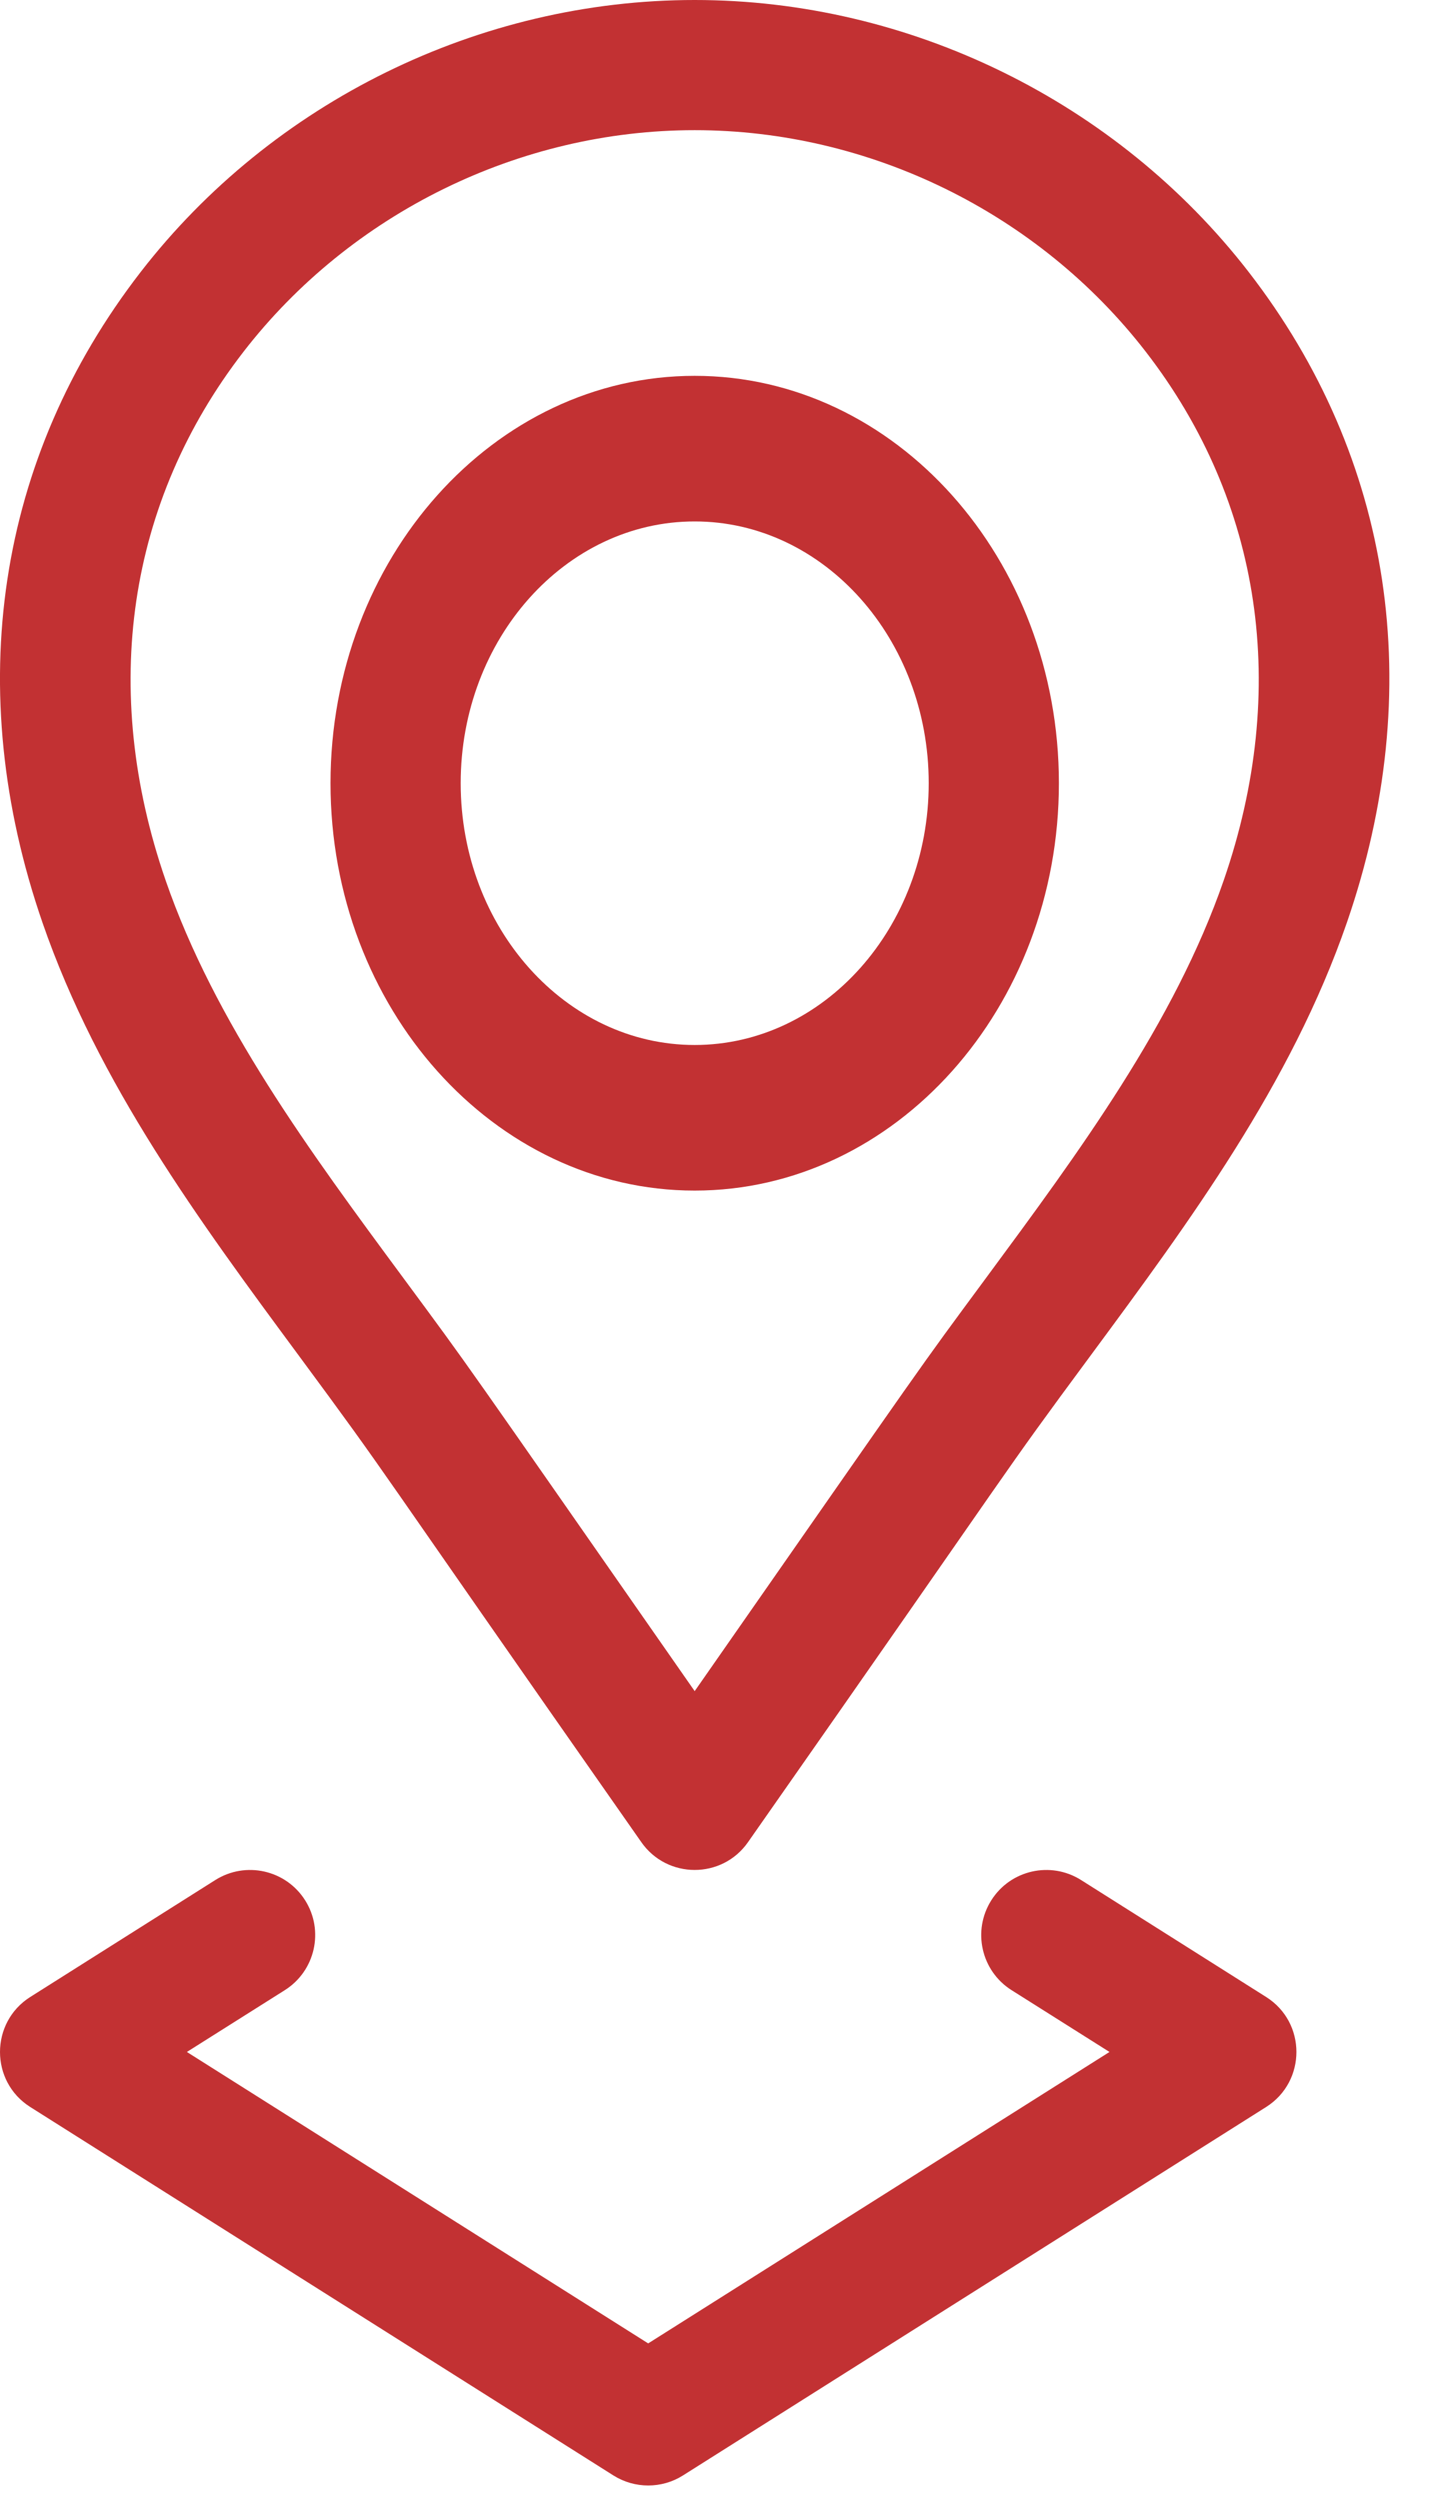
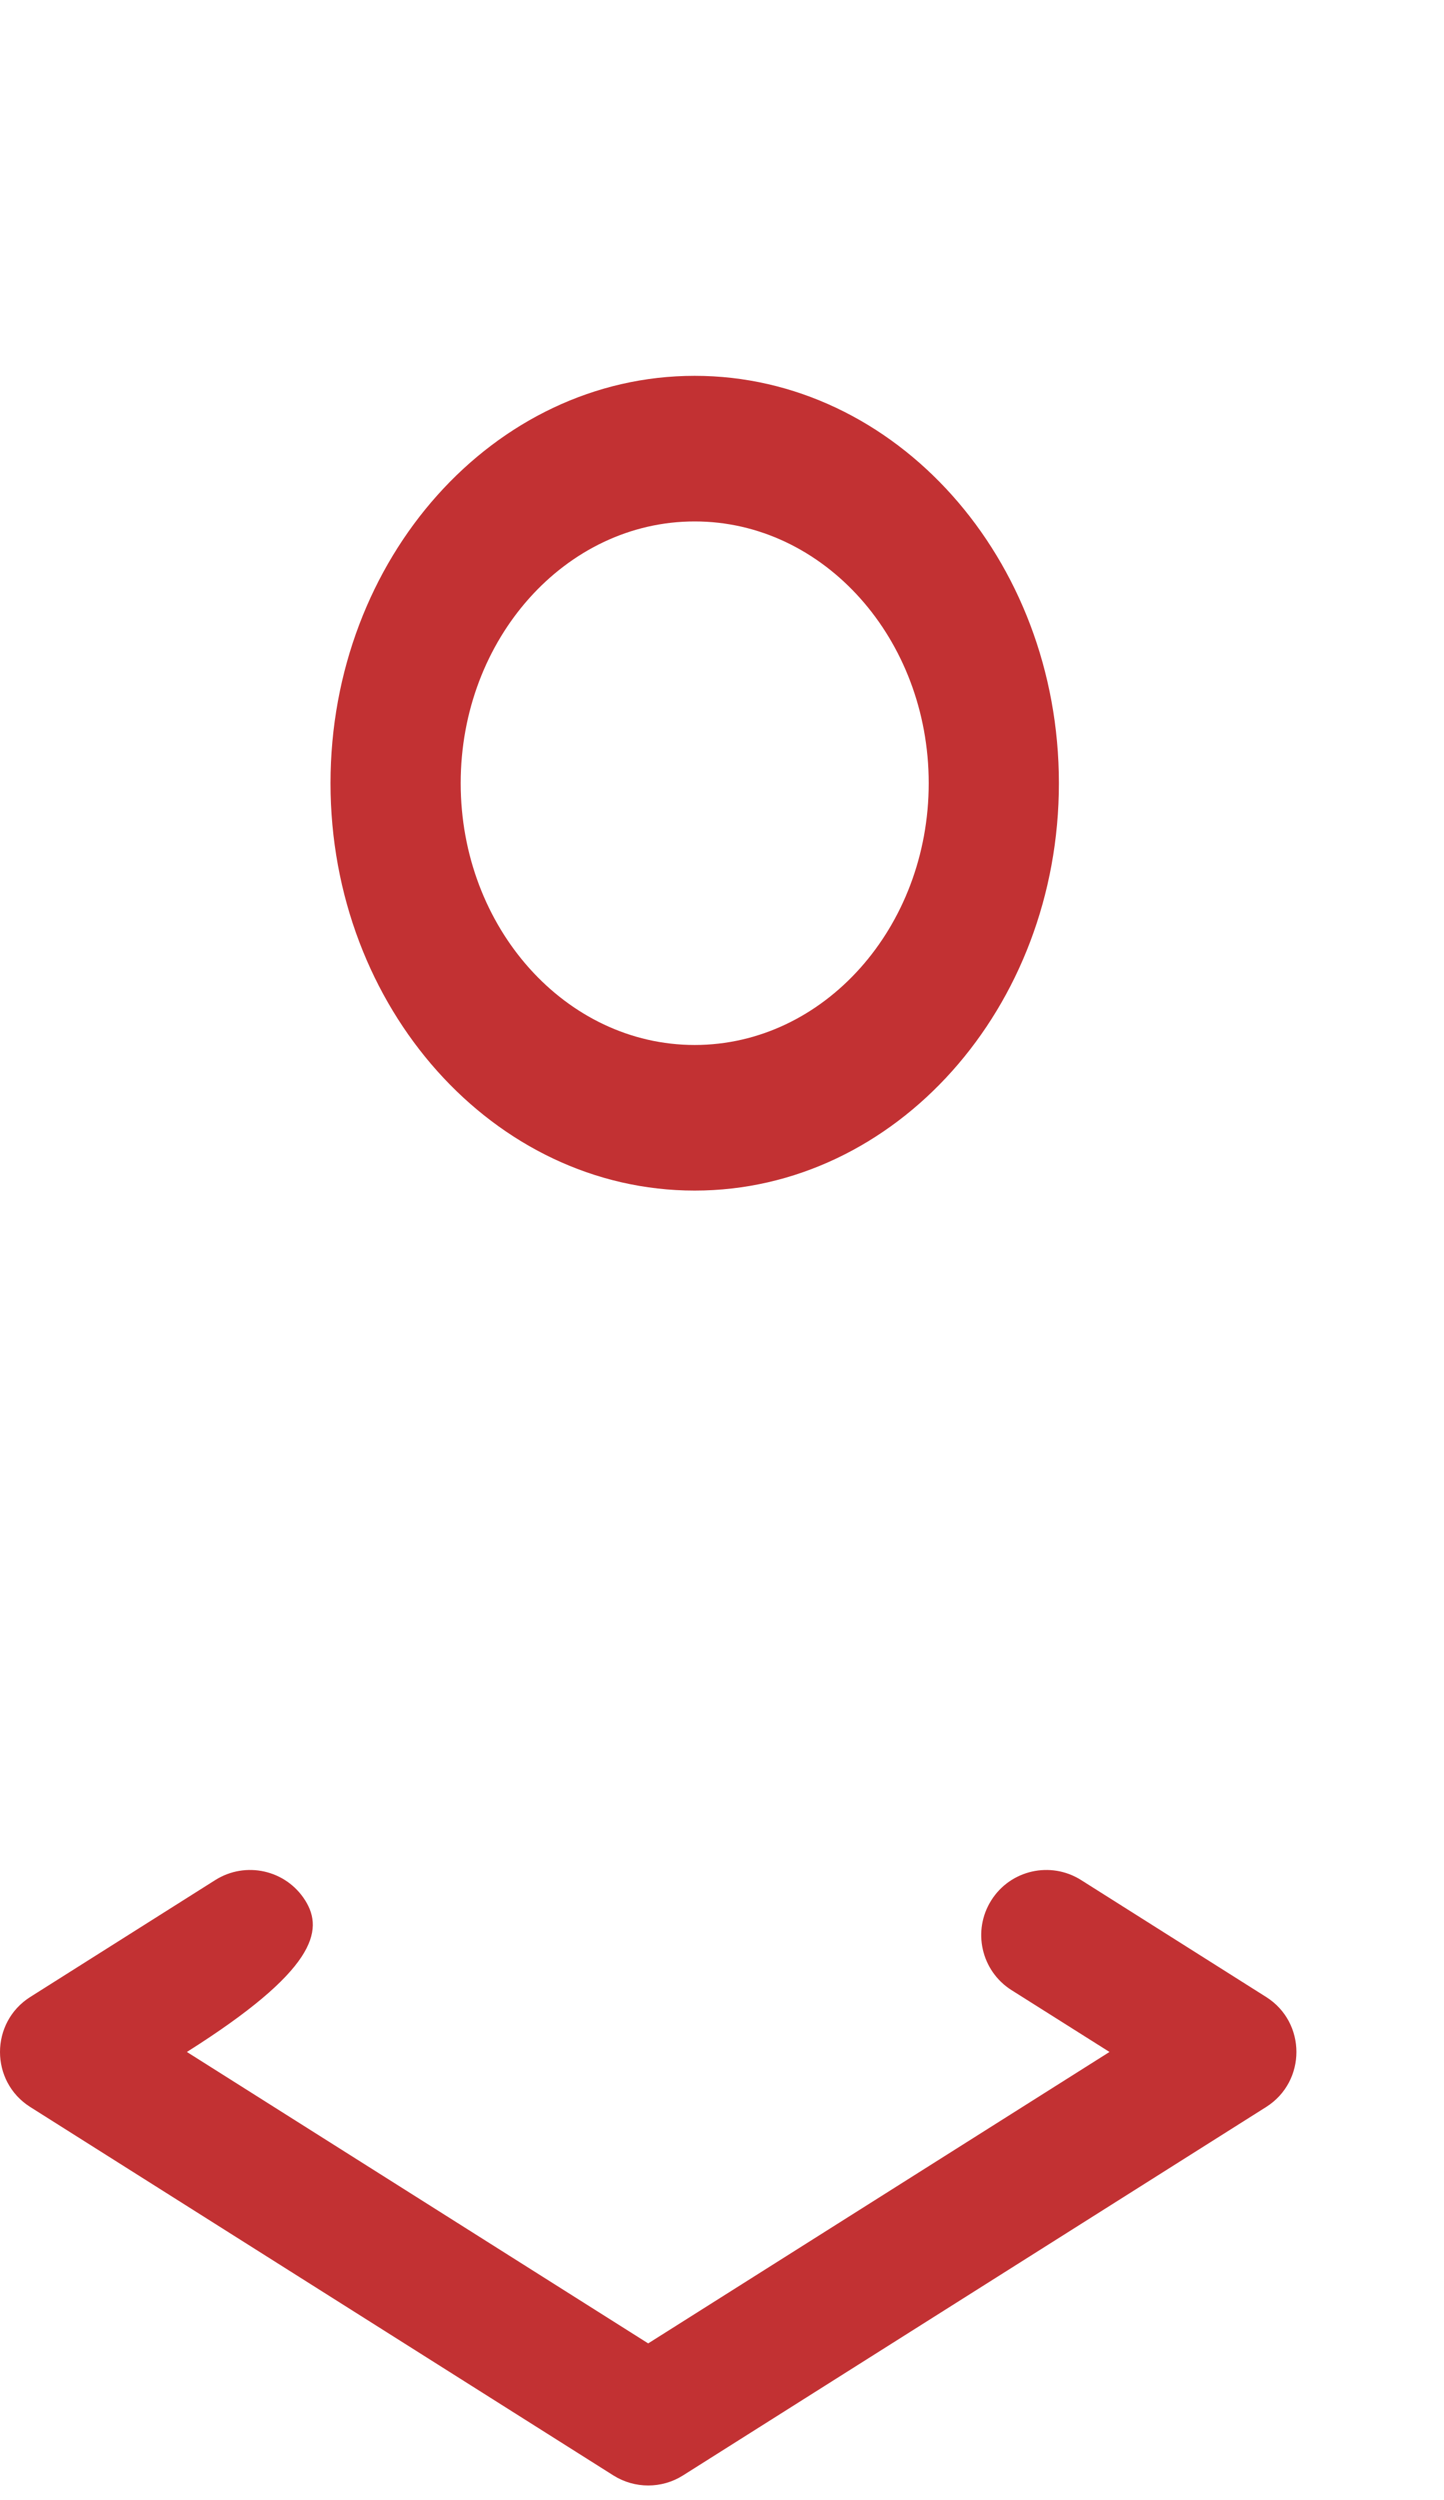
<svg xmlns="http://www.w3.org/2000/svg" width="26" height="45" viewBox="0 0 26 45" fill="none">
-   <path d="M5.368 24.385C7.144 26.79 6.431 25.855 11.547 33.159C12.012 33.825 13.001 33.828 13.468 33.16C18.608 25.821 17.9 26.75 19.648 24.385C21.418 21.989 23.248 19.511 24.251 16.608C25.703 12.404 25.075 8.245 22.484 4.897C22.484 4.897 22.484 4.897 22.484 4.897C20.111 1.831 16.381 0 12.508 0C8.635 0 4.905 1.831 2.532 4.897C-0.059 8.246 -0.687 12.405 0.765 16.608C1.768 19.511 3.598 21.989 5.368 24.385ZM4.385 6.331C6.318 3.834 9.355 2.343 12.508 2.343C15.661 2.343 18.698 3.834 20.63 6.331L20.63 6.331C22.721 9.034 23.22 12.412 22.035 15.843C21.149 18.407 19.427 20.738 17.762 22.993C16.466 24.748 16.854 24.211 12.508 30.441C8.167 24.218 8.55 24.748 7.254 22.993C5.588 20.738 3.866 18.407 2.981 15.843C1.796 12.412 2.294 9.034 4.385 6.331Z" fill="#C23133" />
-   <path d="M5.494 34.206C5.148 33.659 4.425 33.496 3.877 33.841L0.545 35.946C-0.181 36.405 -0.182 37.468 0.545 37.927L11.045 44.559C11.428 44.8 11.915 44.8 12.297 44.559L22.797 37.927C23.524 37.468 23.525 36.405 22.797 35.946L19.465 33.841C18.918 33.496 18.194 33.659 17.849 34.206C17.503 34.753 17.666 35.477 18.213 35.823L19.977 36.936L11.671 42.182L3.365 36.936L5.129 35.823C5.676 35.477 5.84 34.753 5.494 34.206Z" fill="#C23133" />
+   <path d="M5.494 34.206C5.148 33.659 4.425 33.496 3.877 33.841L0.545 35.946C-0.181 36.405 -0.182 37.468 0.545 37.927L11.045 44.559C11.428 44.8 11.915 44.8 12.297 44.559L22.797 37.927C23.524 37.468 23.525 36.405 22.797 35.946L19.465 33.841C18.918 33.496 18.194 33.659 17.849 34.206C17.503 34.753 17.666 35.477 18.213 35.823L19.977 36.936L11.671 42.182L3.365 36.936C5.676 35.477 5.84 34.753 5.494 34.206Z" fill="#C23133" />
  <path d="M12.508 21.431C16.124 21.431 19.066 18.141 19.066 14.098C19.066 10.054 16.124 6.765 12.508 6.765C8.893 6.765 5.951 10.054 5.951 14.098C5.951 18.141 8.893 21.431 12.508 21.431ZM12.508 9.386C14.832 9.386 16.722 11.499 16.722 14.098C16.722 16.696 14.832 18.81 12.508 18.81C10.185 18.81 8.295 16.696 8.295 14.098C8.295 11.499 10.185 9.386 12.508 9.386Z" fill="#C23133" />
</svg>